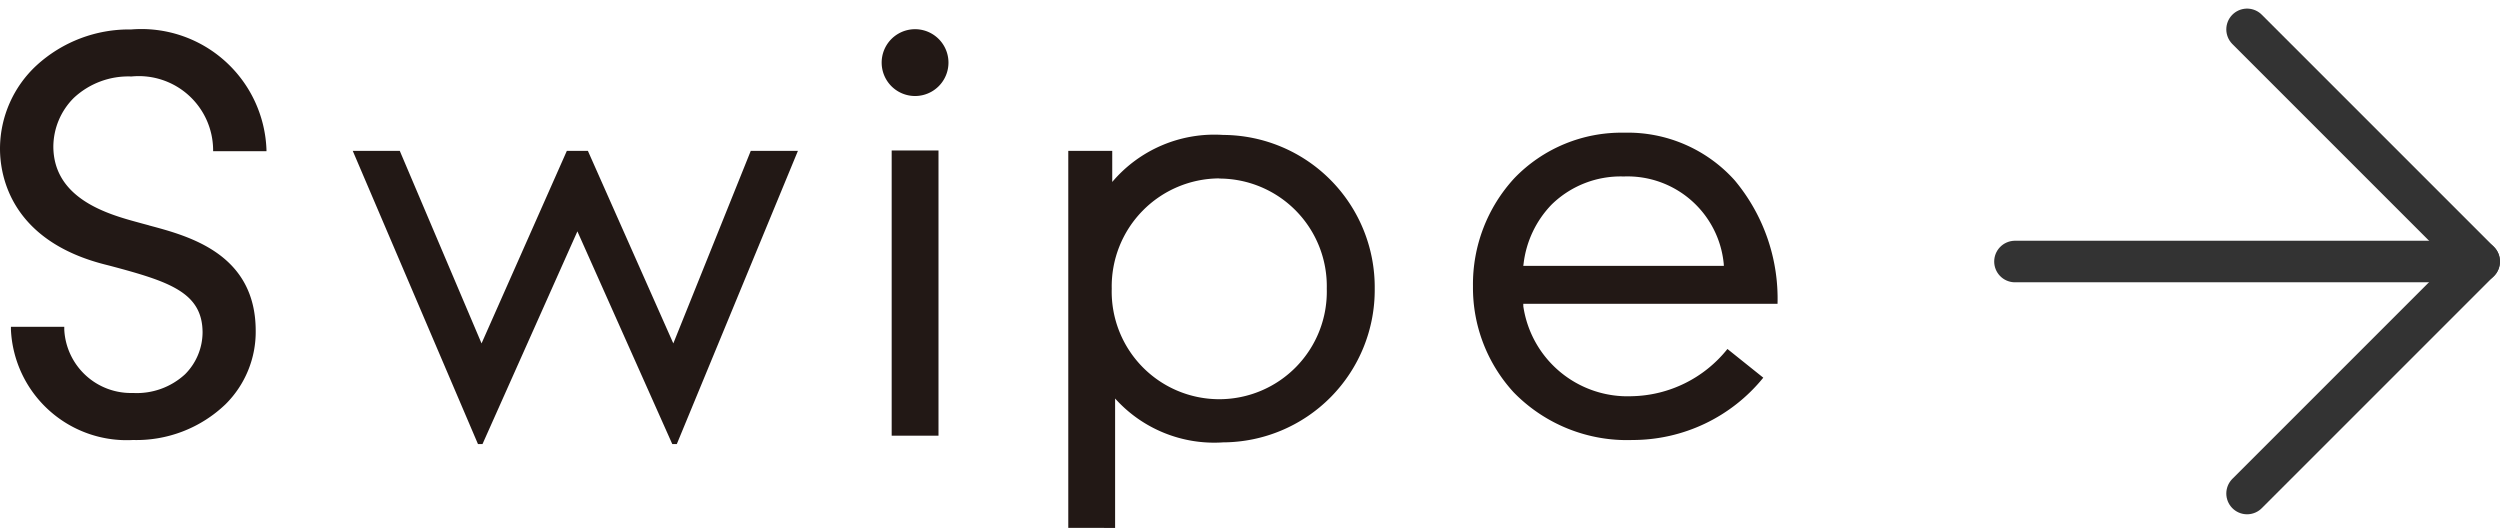
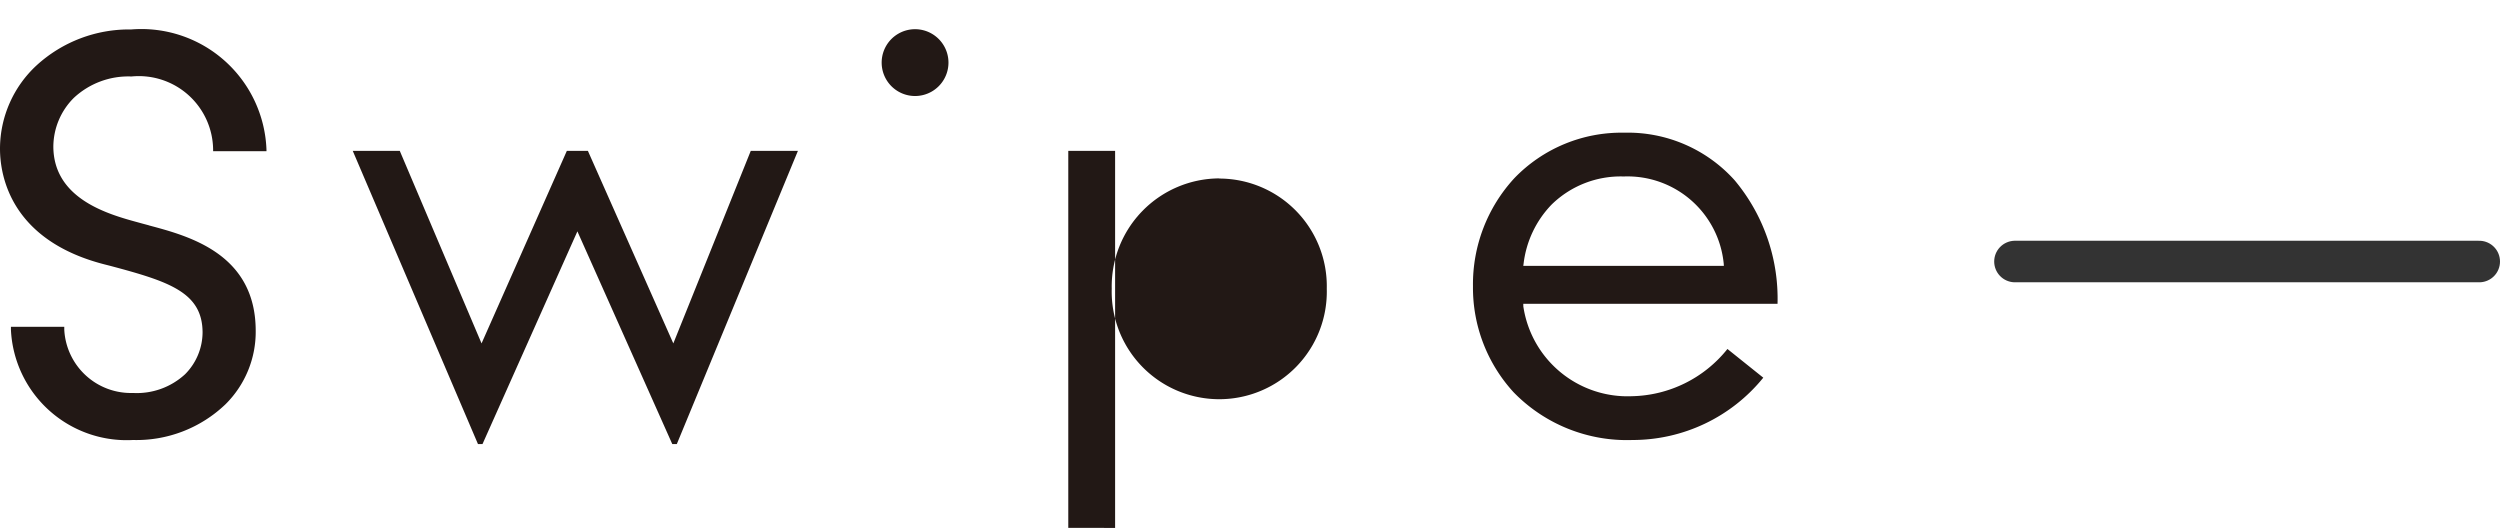
<svg xmlns="http://www.w3.org/2000/svg" width="60.176" height="12.707" viewBox="0 0 60.176 12.707">
  <defs>
    <clipPath id="clip-path">
      <rect id="長方形_4237" data-name="長方形 4237" width="42.784" height="12" fill="none" />
    </clipPath>
  </defs>
  <g id="グループ_8613" data-name="グループ 8613" transform="translate(-284.911 -441.704)">
    <g id="アロー" transform="translate(333.412 442.41)">
      <path id="パス_936" data-name="パス 936" d="M-69.719,3744.383h11.175" transform="translate(69.719 -3738.794)" fill="none" stroke="#333" stroke-linecap="round" stroke-width="1" />
-       <path id="パス_937" data-name="パス 937" d="M435.164,3777l5.586,5.586-5.586,5.586" transform="translate(-429.577 -3776.999)" fill="none" stroke="#333" stroke-linecap="round" stroke-linejoin="round" stroke-width="1" />
    </g>
    <g id="グループ_8215" data-name="グループ 8215" transform="translate(284.911 442.411)">
      <g id="グループ_8214" data-name="グループ 8214" transform="translate(0 0)" clip-path="url(#clip-path)">
        <path id="パス_34458" data-name="パス 34458" d="M.263,7.157v.068A2.789,2.789,0,0,0,3.2,9.882a3.1,3.1,0,0,0,2.231-.863,2.456,2.456,0,0,0,.724-1.767C6.153,5.4,4.548,4.974,3.591,4.718l-.013-.005-.142-.038L3.345,4.65c-.719-.195-2.056-.56-2.061-1.831a1.669,1.669,0,0,1,.491-1.17,1.922,1.922,0,0,1,1.39-.517A1.788,1.788,0,0,1,5.13,2.9s0,0,0,.03H6.414l0-.038A3.013,3.013,0,0,0,3.16,0,3.3,3.3,0,0,0,.881.864,2.738,2.738,0,0,0,0,2.857V2.87c0,.653.258,2.231,2.575,2.8l.078.02c1.415.377,2.218.636,2.223,1.6A1.436,1.436,0,0,1,4.454,8.3,1.714,1.714,0,0,1,3.2,8.75,1.607,1.607,0,0,1,1.547,7.225V7.157Z" transform="translate(0 0.002)" fill="#221815" />
-         <path id="パス_34459" data-name="パス 34459" d="M11.282,10.459V7.344a3.206,3.206,0,0,0,2.6,1.056,3.667,3.667,0,0,0,3.649-3.7,3.665,3.665,0,0,0-3.649-3.7,3.221,3.221,0,0,0-2.669,1.132V1.383H10.155v9.075Zm2.507-8.409A2.591,2.591,0,0,1,16.377,4.7a2.589,2.589,0,1,1-5.176,0,2.6,2.6,0,0,1,2.588-2.654" transform="translate(15.559 1.541)" fill="#221815" />
+         <path id="パス_34459" data-name="パス 34459" d="M11.282,10.459V7.344V1.383H10.155v9.075Zm2.507-8.409A2.591,2.591,0,0,1,16.377,4.7a2.589,2.589,0,1,1-5.176,0,2.6,2.6,0,0,1,2.588-2.654" transform="translate(15.559 1.541)" fill="#221815" />
        <path id="パス_34460" data-name="パス 34460" d="M6.476,8.212,8.76,3.092l2.284,5.12h.109l2.915-7.057H12.933L11.069,5.789,9.013,1.155H8.506L6.453,5.789,4.485,1.155H3.353L6.367,8.212Z" transform="translate(5.138 1.77)" fill="#221815" />
        <path id="パス_34461" data-name="パス 34461" d="M8.381.8A.8.8,0,0,1,9.989.8.8.8,0,0,1,8.381.8" transform="translate(12.841 0)" fill="#221815" />
-         <rect id="長方形_4236" data-name="長方形 4236" width="1.127" height="6.865" transform="translate(21.463 2.915)" fill="#221815" />
        <path id="パス_34462" data-name="パス 34462" d="M17.639.982A3.579,3.579,0,0,0,15,2.073,3.765,3.765,0,0,0,14,4.674a3.721,3.721,0,0,0,.982,2.56,3.805,3.805,0,0,0,2.859,1.145,4.051,4.051,0,0,0,3.147-1.5l-.863-.691a3.017,3.017,0,0,1-2.3,1.137,2.536,2.536,0,0,1-2.613-2.162L15.211,5.1h6.12A4.44,4.44,0,0,0,20.3,2.129,3.457,3.457,0,0,0,17.639.982m2.4,3.206H15.211l.008-.058a2.462,2.462,0,0,1,.674-1.418,2.375,2.375,0,0,1,1.735-.676,2.326,2.326,0,0,1,2.408,2.1Z" transform="translate(21.455 1.505)" fill="#221815" />
      </g>
    </g>
  </g>
</svg>